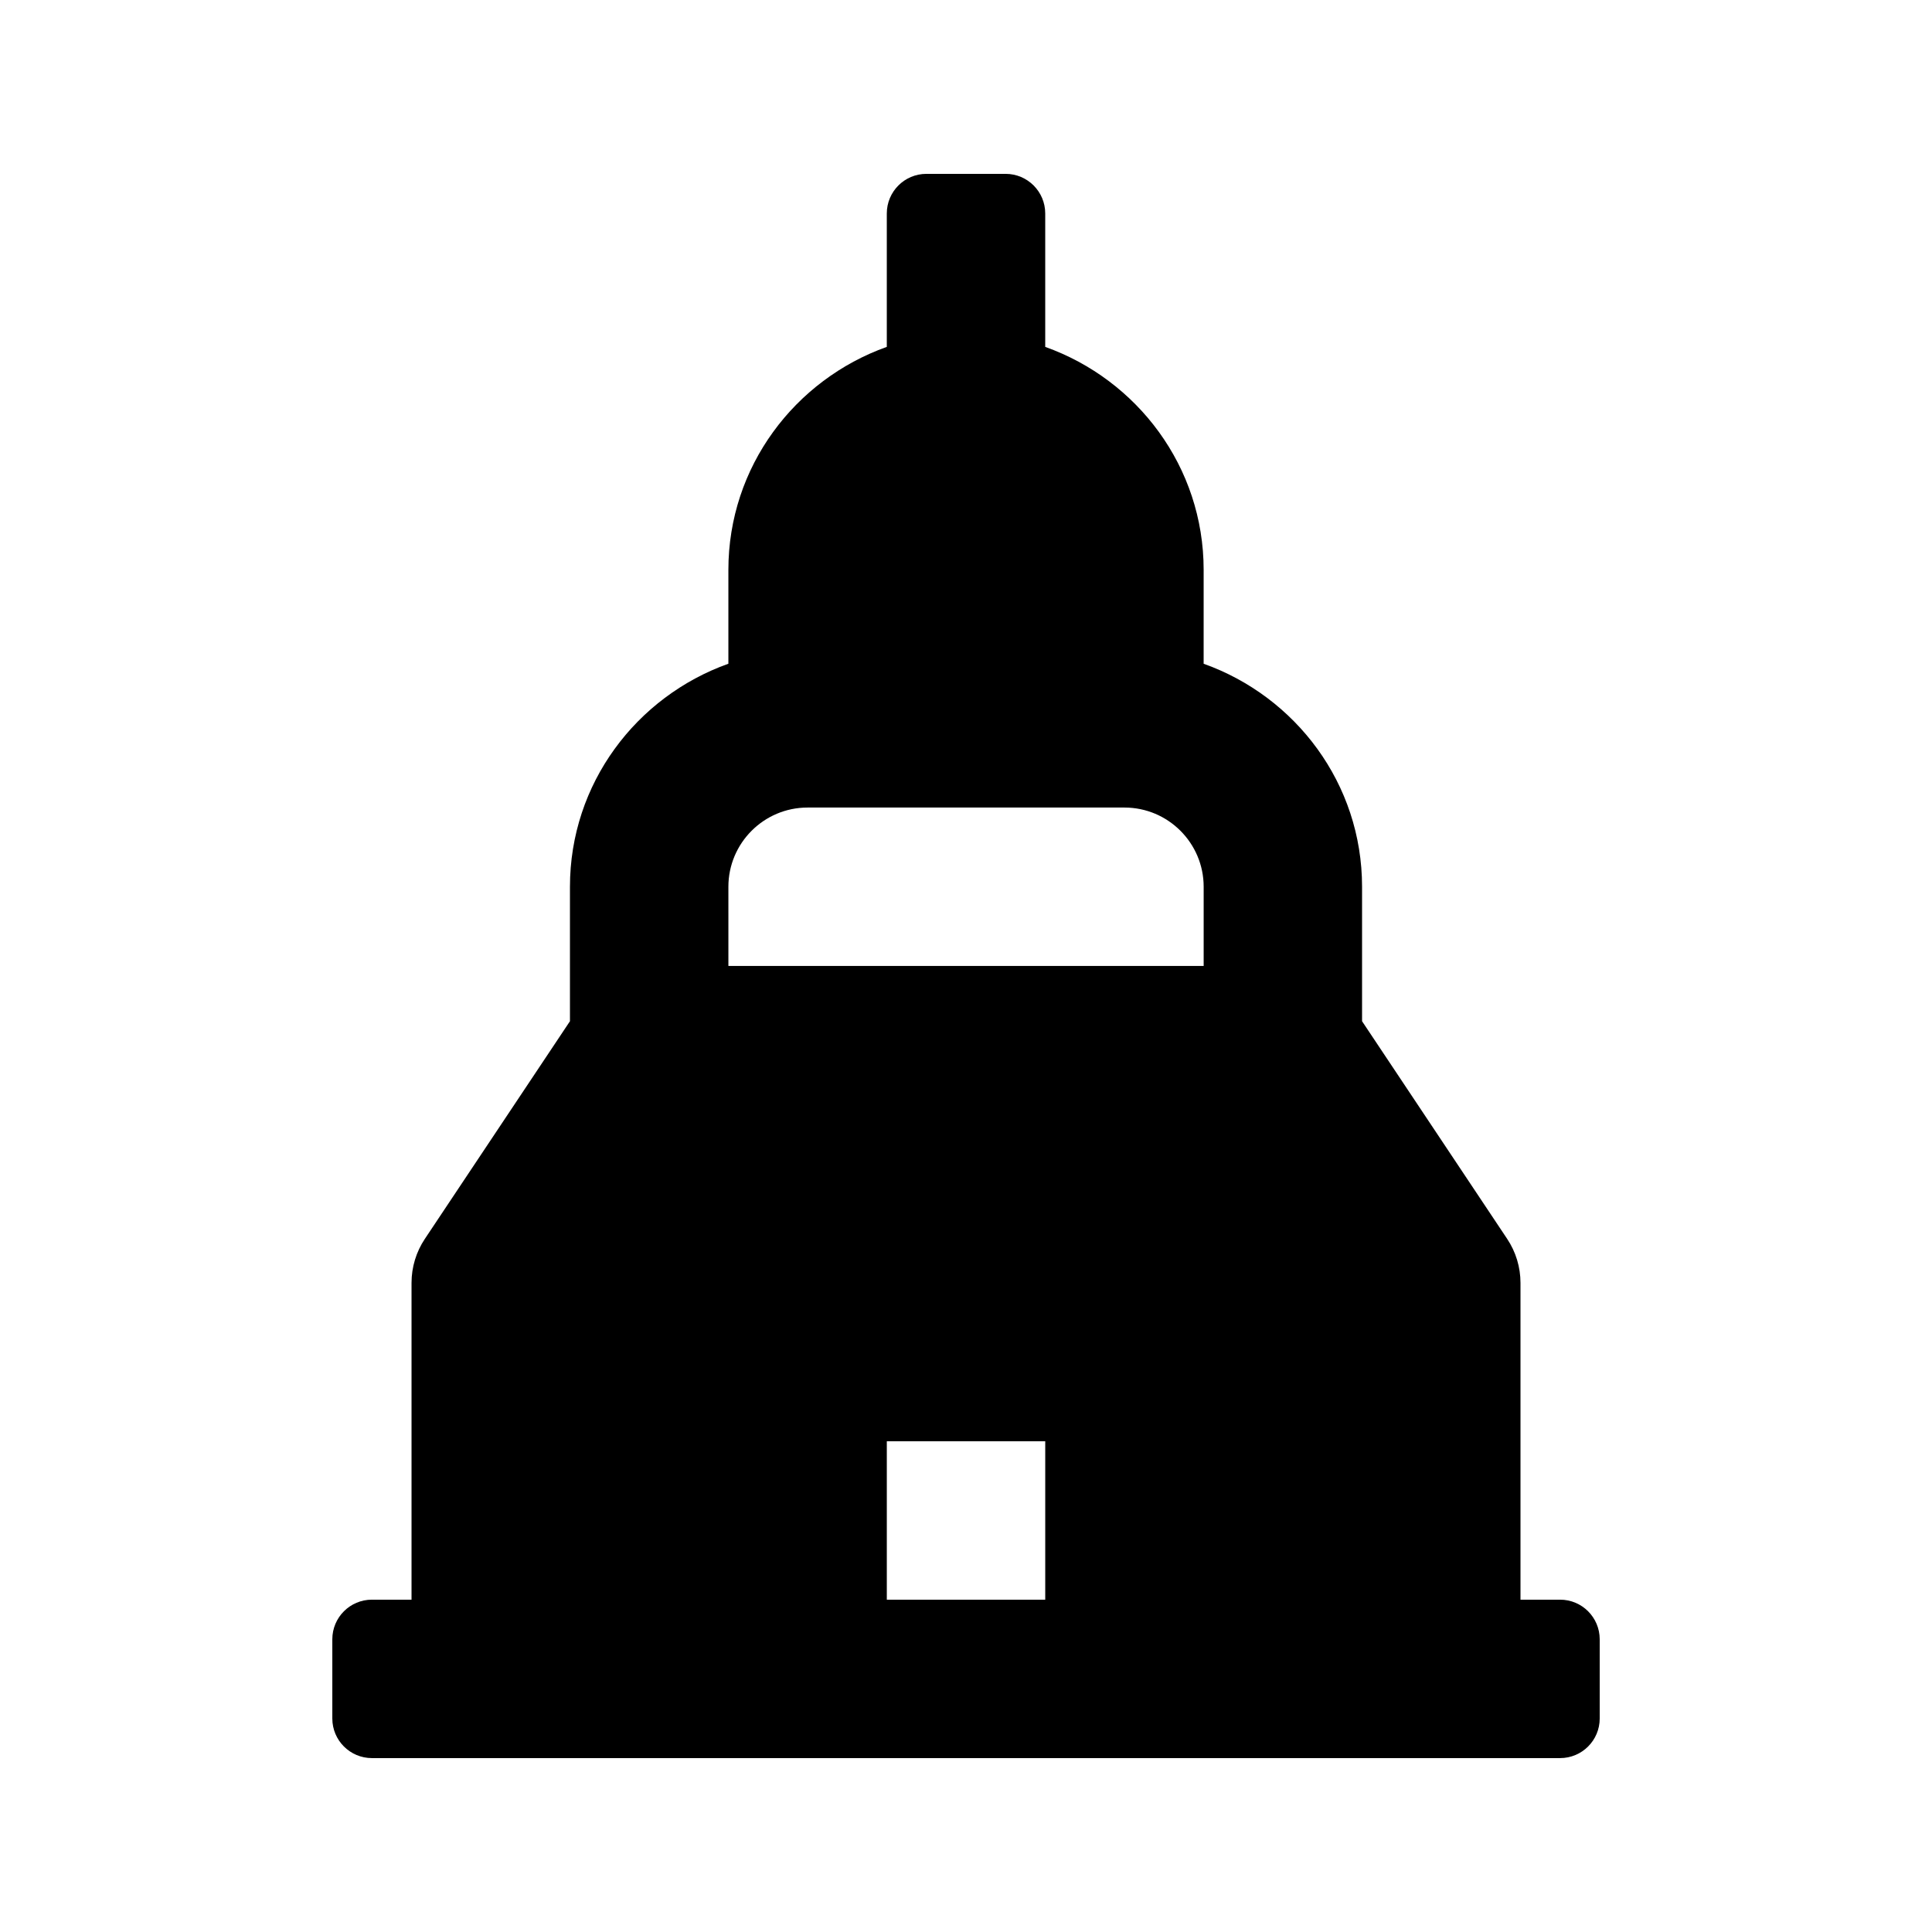
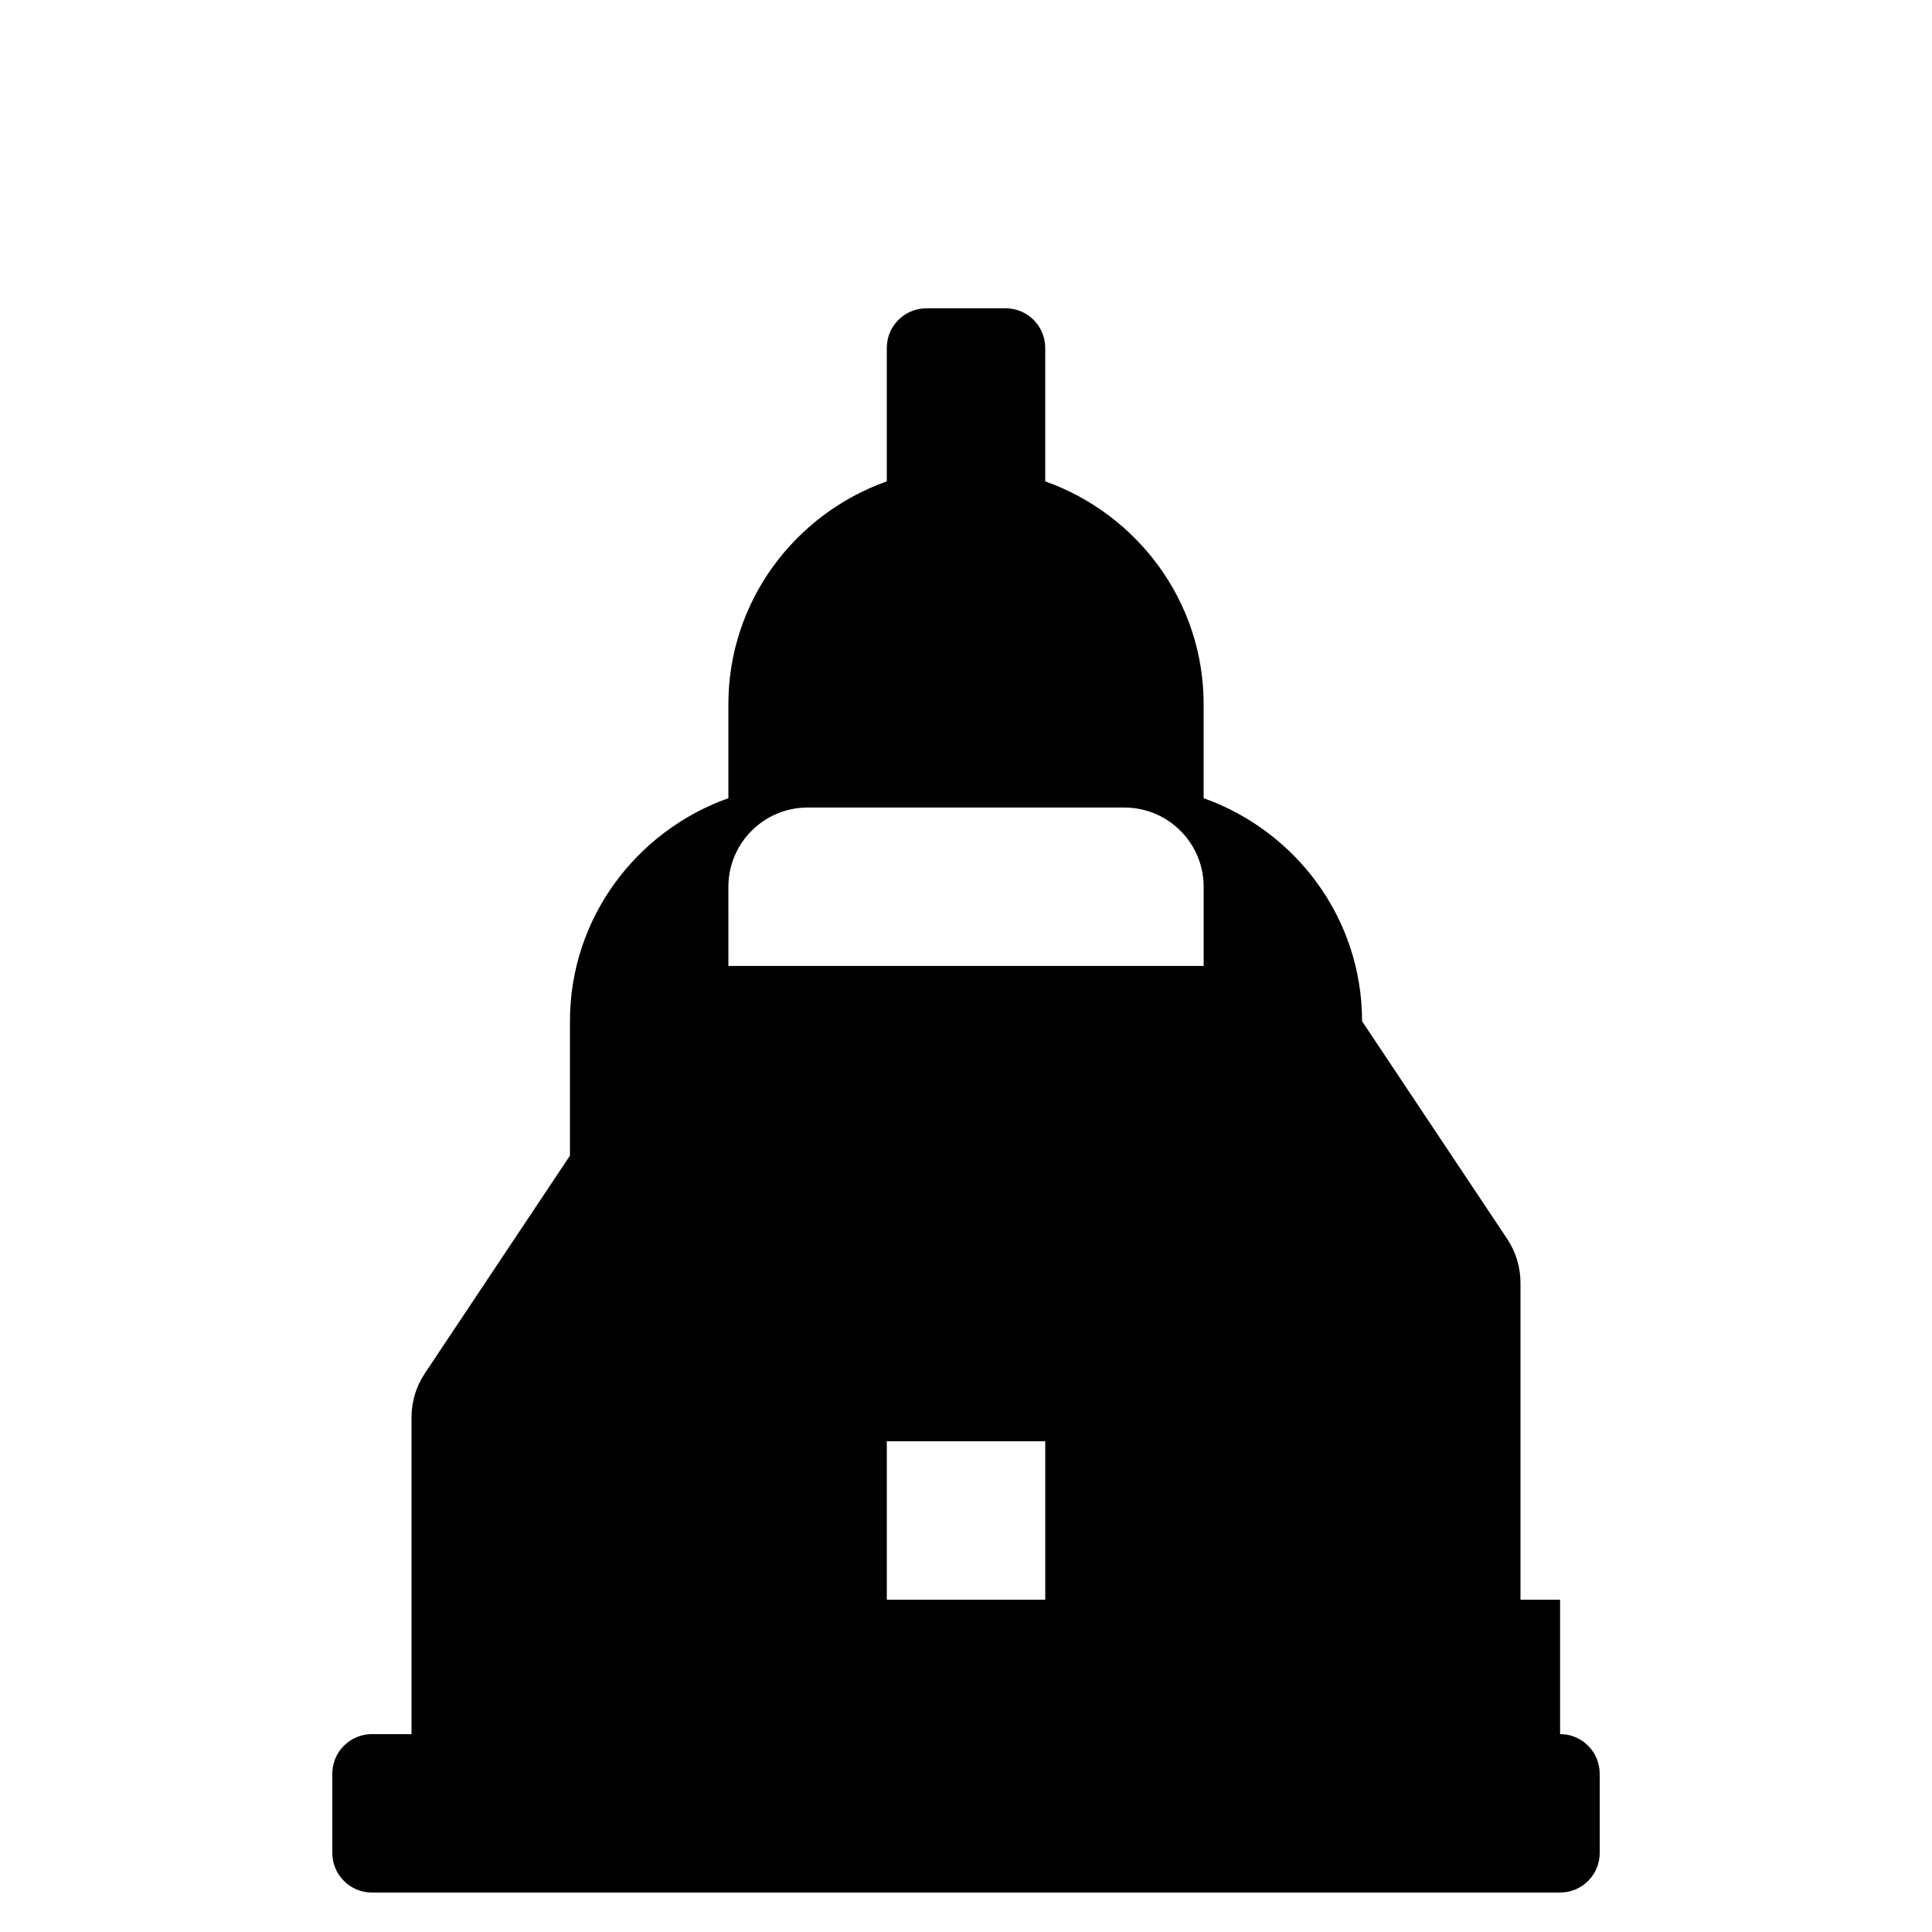
<svg xmlns="http://www.w3.org/2000/svg" fill="#000000" width="800px" height="800px" version="1.1" viewBox="144 144 512 512">
-   <path d="m557.44 567.93h-10.496v-83.969c0-4.141-1.23-8.199-3.527-11.645l-38.457-57.684v-35.629c0-27.328-17.602-50.414-41.984-59.105l0.004-24.863c0-27.328-17.602-50.414-41.984-59.105v-35.359c0-5.797-4.703-10.496-10.496-10.496h-20.992c-5.797 0-10.496 4.699-10.496 10.496v35.355c-24.383 8.695-41.984 31.777-41.984 59.109v24.859c-24.383 8.695-41.984 31.777-41.984 59.109v35.629l-38.457 57.688c-2.297 3.441-3.527 7.5-3.527 11.641v83.969h-10.496c-5.797 0-10.496 4.699-10.496 10.496v20.992c0 5.797 4.699 10.496 10.496 10.496h314.88c5.797 0 10.496-4.699 10.496-10.496v-20.992c-0.004-5.797-4.703-10.496-10.5-10.496zm-220.41-188.93c0-11.574 9.41-20.992 20.992-20.992h83.969c11.582 0 20.992 9.418 20.992 20.992v20.992h-125.95zm83.969 188.93h-41.984v-41.984h41.984z" />
+   <path d="m557.44 567.93h-10.496v-83.969c0-4.141-1.23-8.199-3.527-11.645l-38.457-57.684c0-27.328-17.602-50.414-41.984-59.105l0.004-24.863c0-27.328-17.602-50.414-41.984-59.105v-35.359c0-5.797-4.703-10.496-10.496-10.496h-20.992c-5.797 0-10.496 4.699-10.496 10.496v35.355c-24.383 8.695-41.984 31.777-41.984 59.109v24.859c-24.383 8.695-41.984 31.777-41.984 59.109v35.629l-38.457 57.688c-2.297 3.441-3.527 7.5-3.527 11.641v83.969h-10.496c-5.797 0-10.496 4.699-10.496 10.496v20.992c0 5.797 4.699 10.496 10.496 10.496h314.88c5.797 0 10.496-4.699 10.496-10.496v-20.992c-0.004-5.797-4.703-10.496-10.5-10.496zm-220.41-188.93c0-11.574 9.41-20.992 20.992-20.992h83.969c11.582 0 20.992 9.418 20.992 20.992v20.992h-125.95zm83.969 188.93h-41.984v-41.984h41.984z" />
</svg>